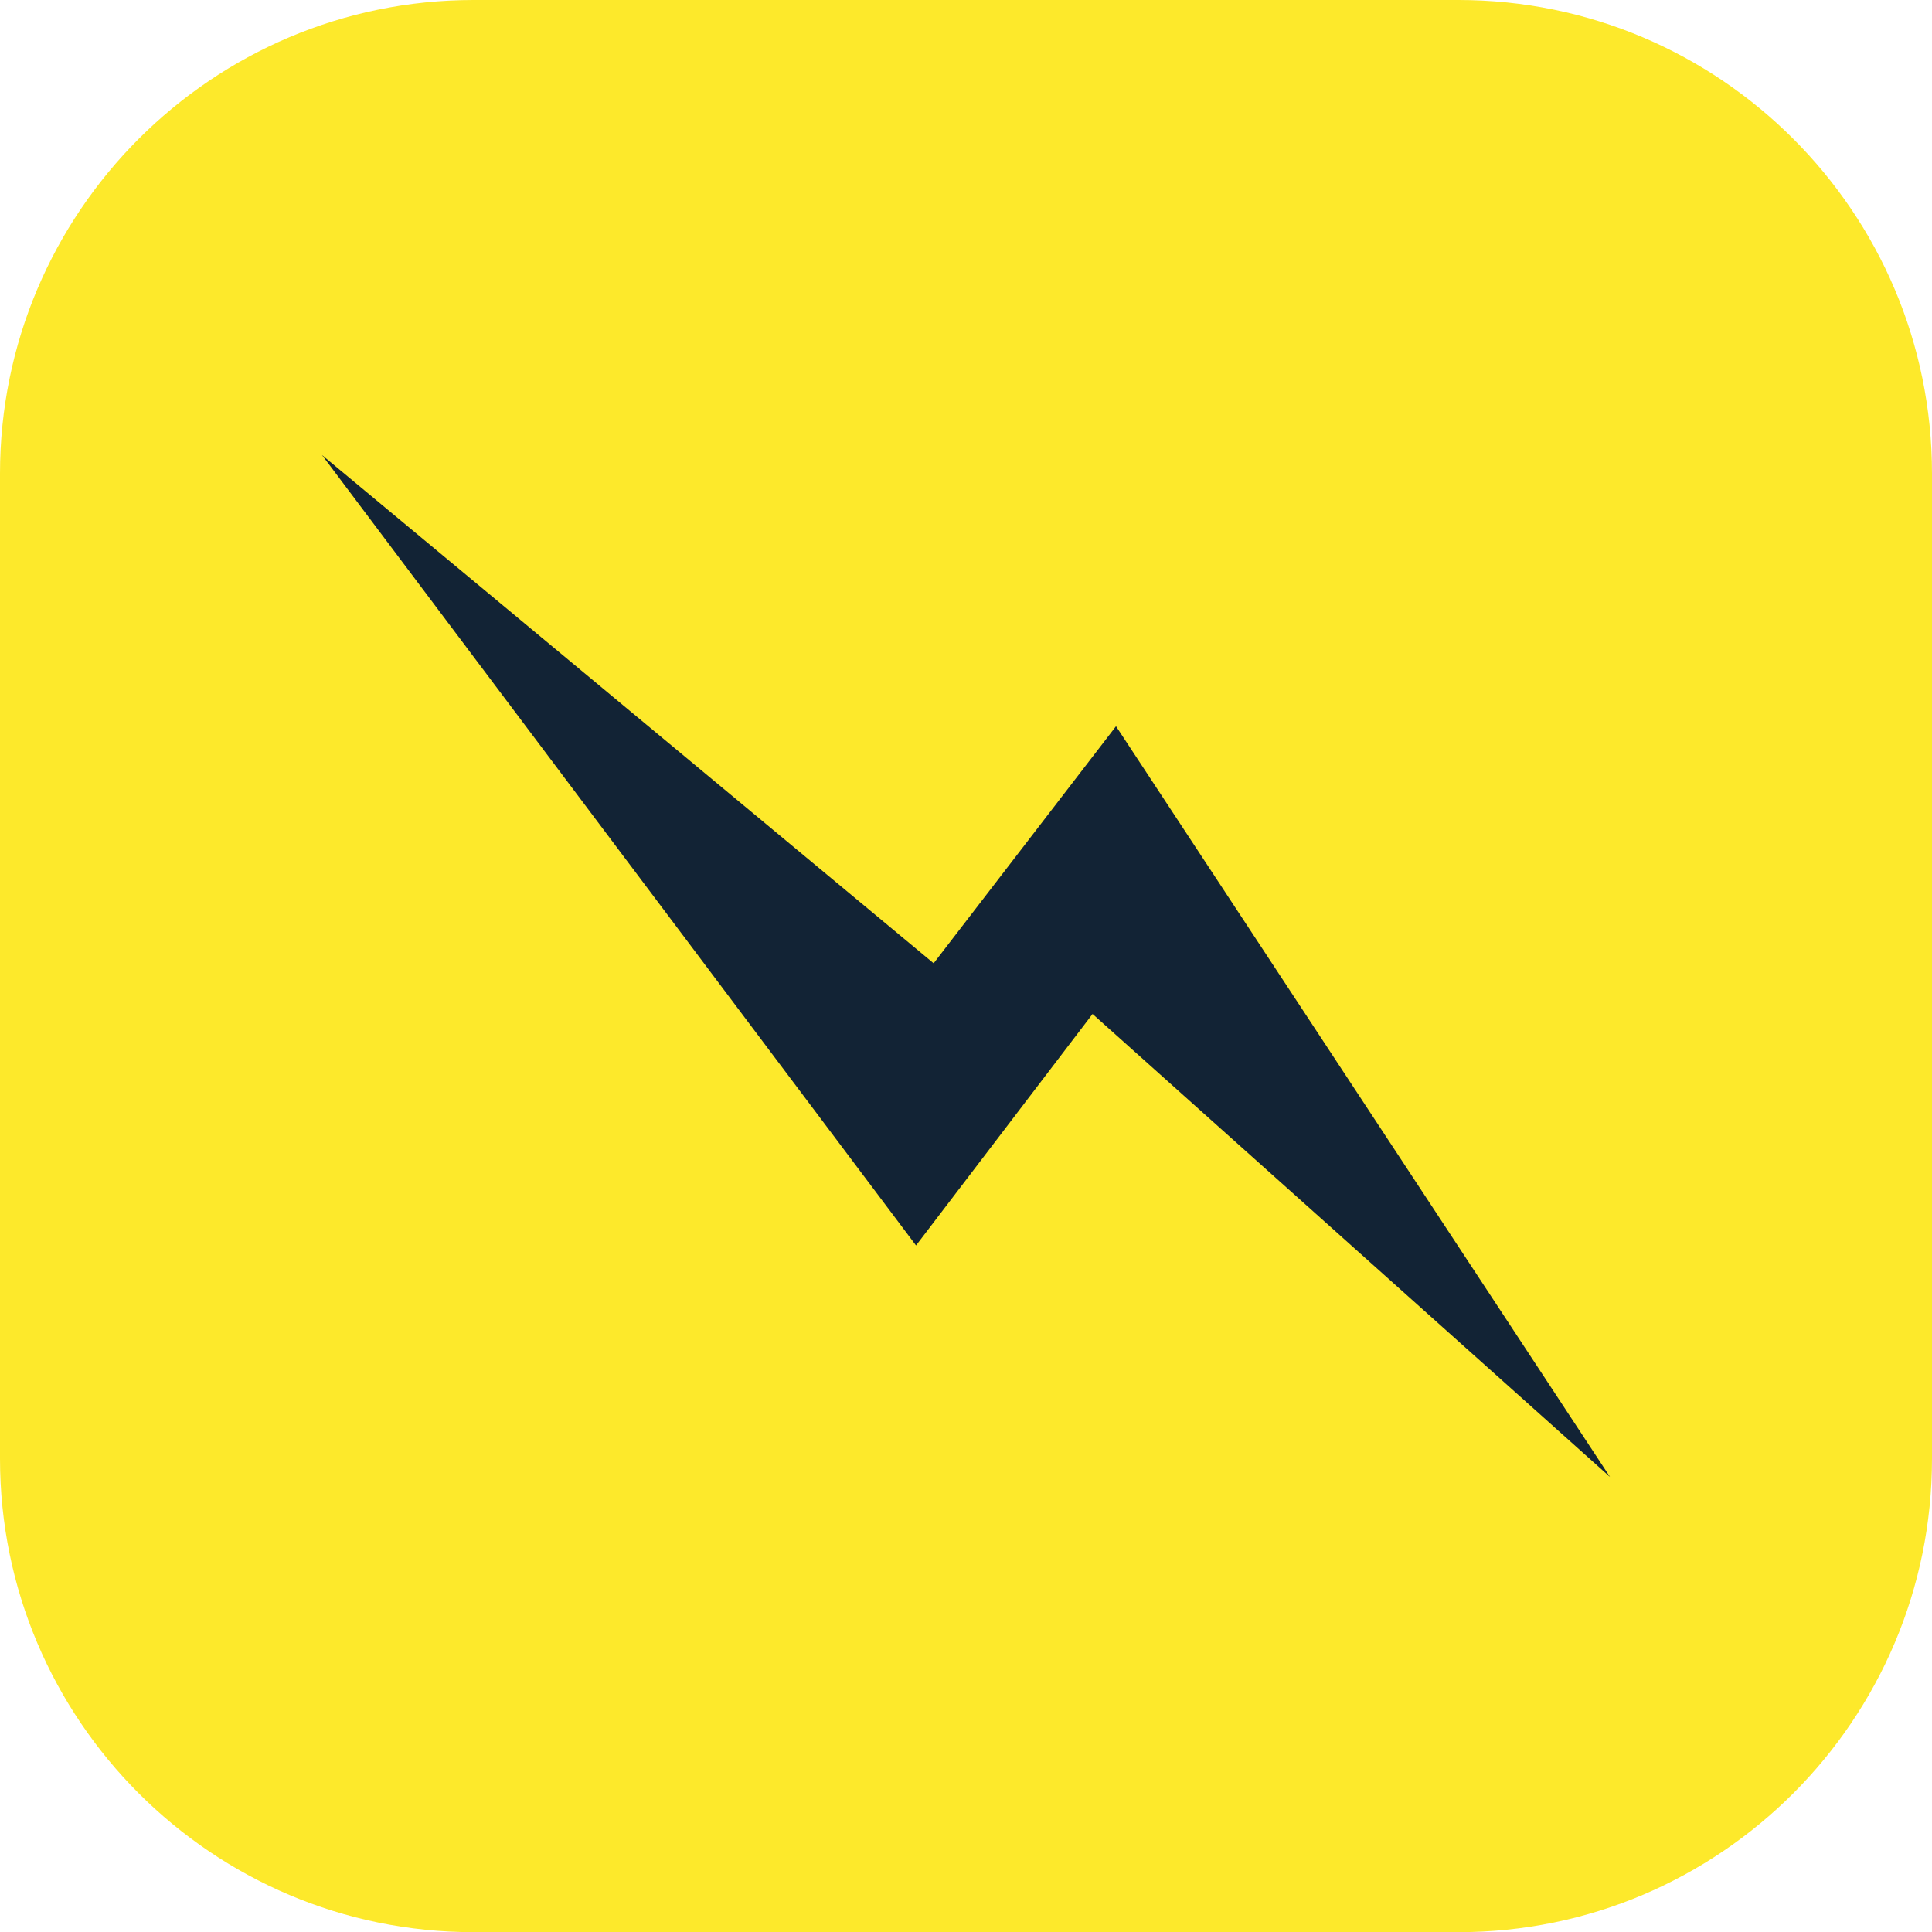
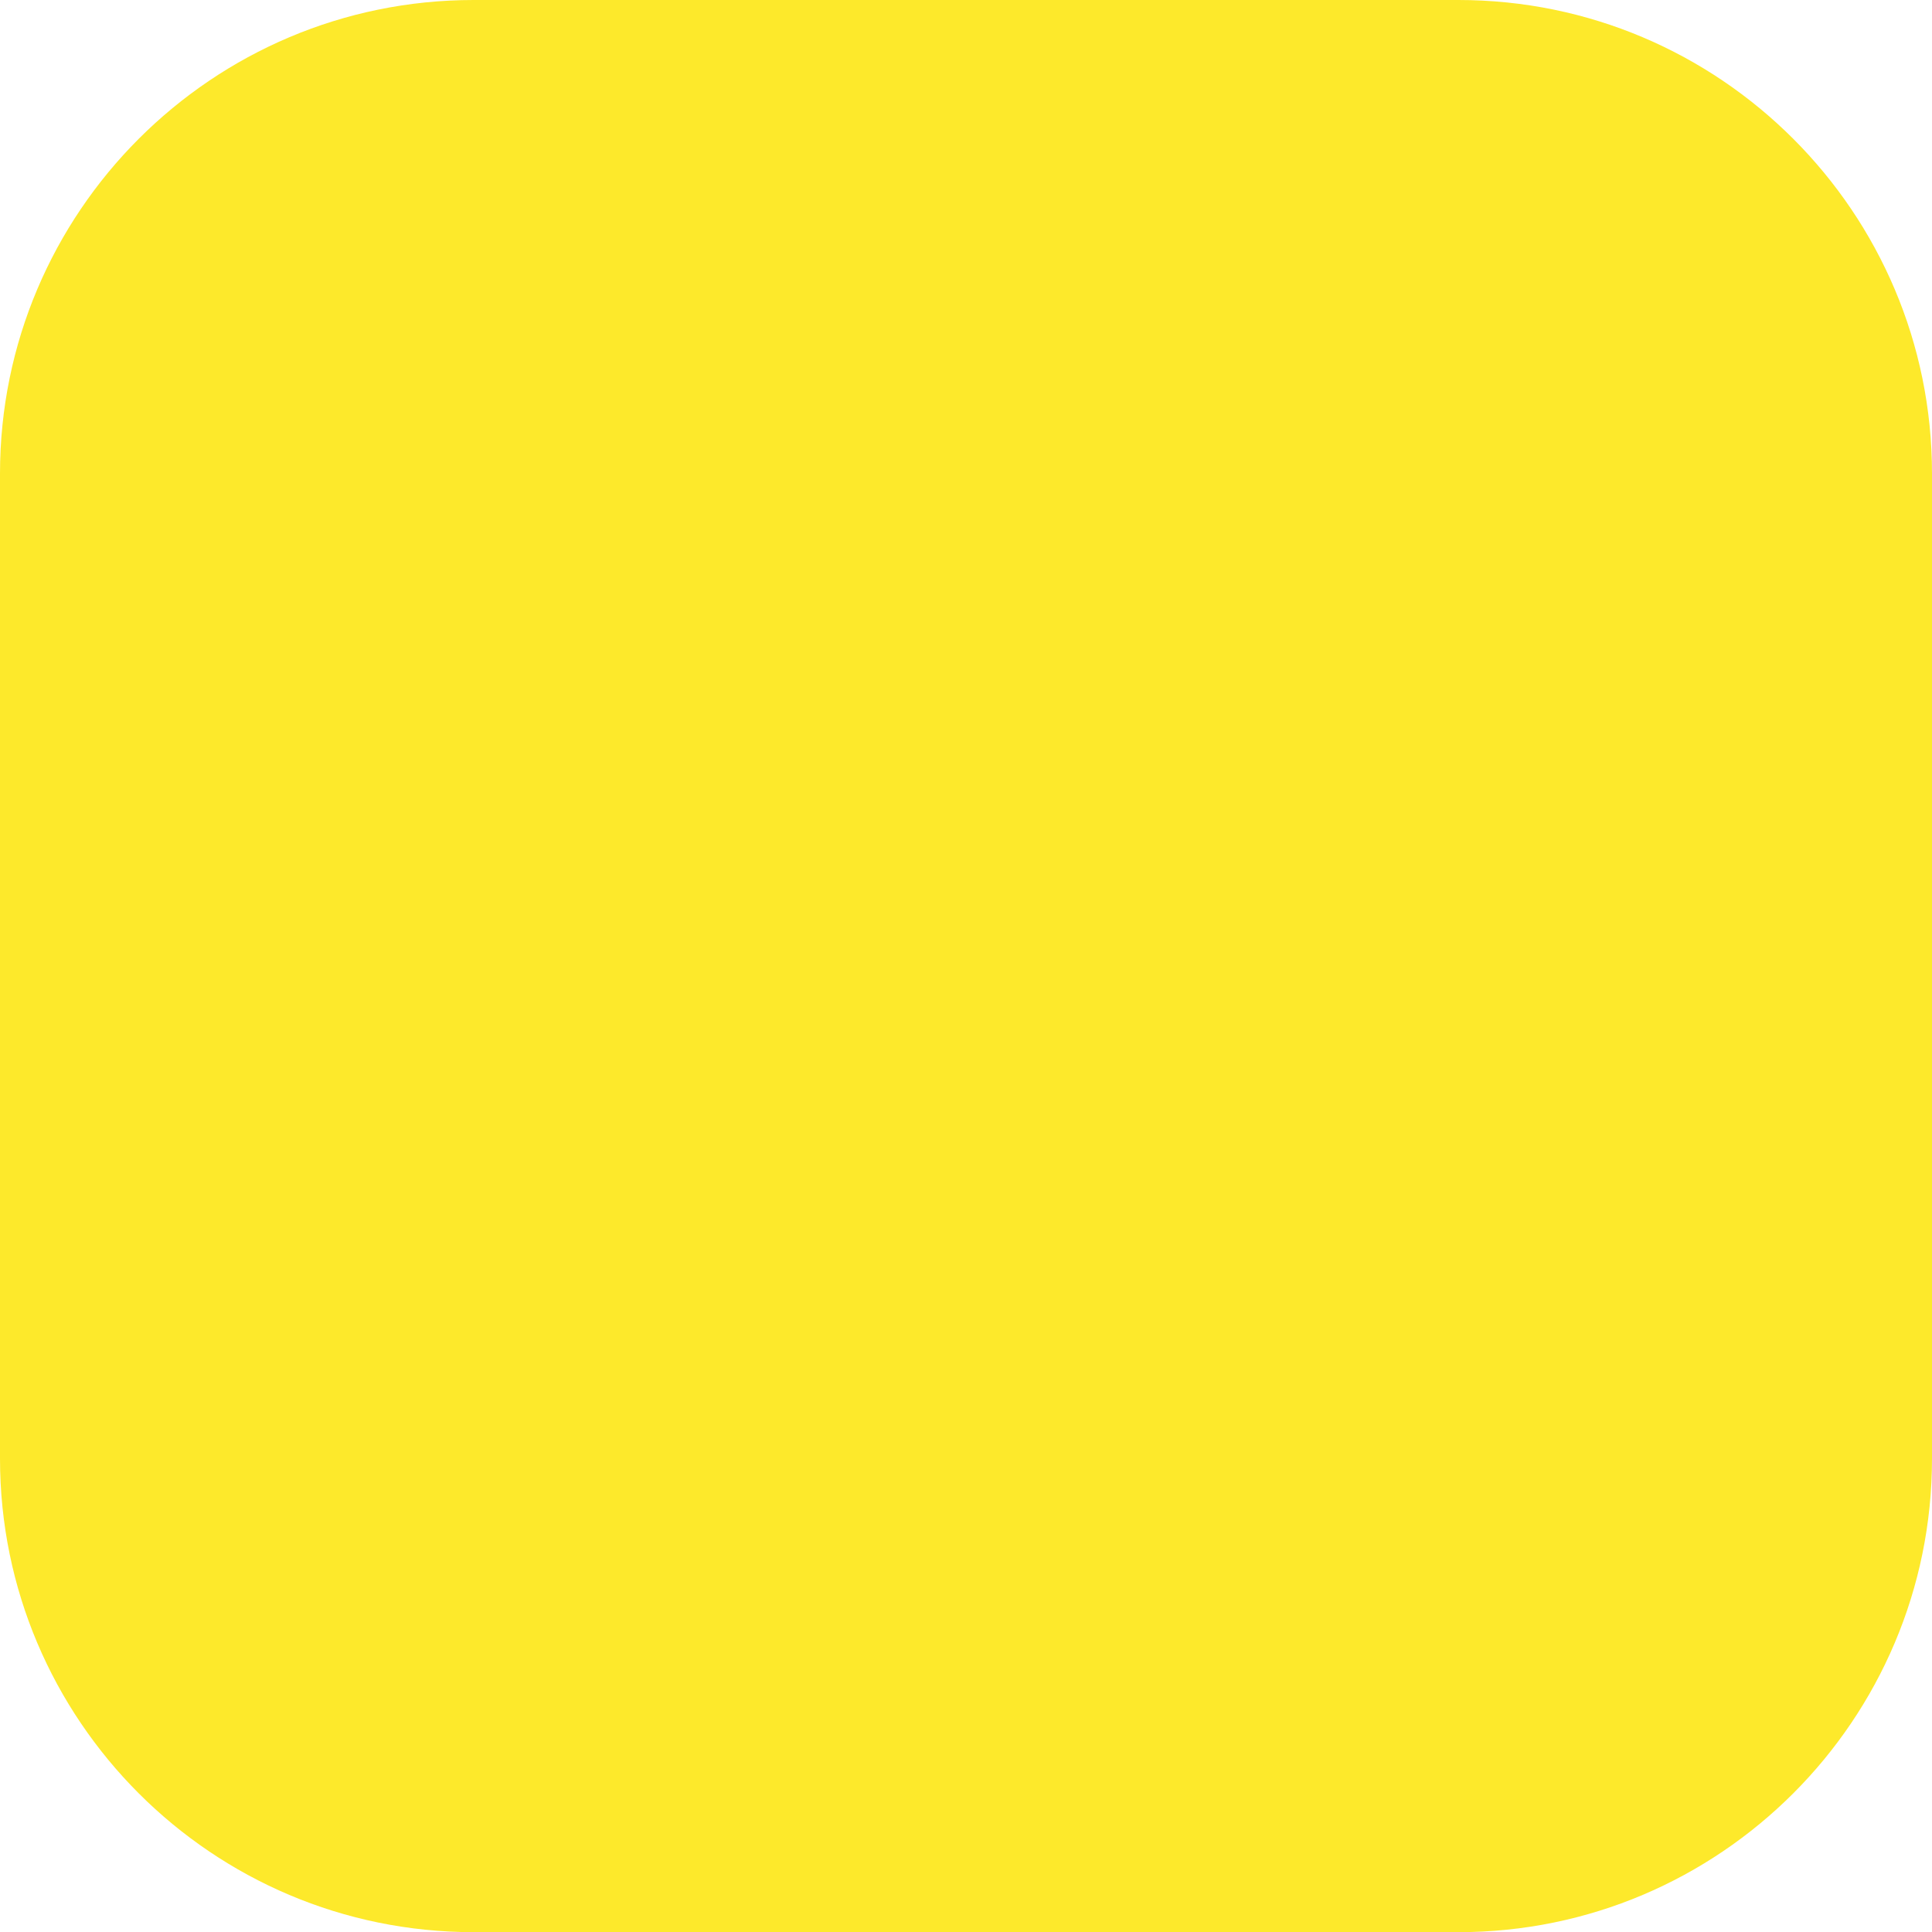
<svg xmlns="http://www.w3.org/2000/svg" width="100%" height="100%" viewBox="0 0 300 300" version="1.1" xml:space="preserve" style="fill-rule:evenodd;clip-rule:evenodd;stroke-linejoin:round;stroke-miterlimit:2;">
  <path d="M300,73.539c0,-40.587 -32.952,-73.539 -73.539,-73.539l-152.922,0c-40.587,0 -73.539,32.952 -73.539,73.539l0,152.948c0,40.587 32.952,73.539 73.539,73.539l152.922,0c40.587,0 73.539,-32.952 73.539,-73.539l0,-152.948Z" style="fill:#fde92b;" />
-   <path d="M250,229.339l-76.706,-116.569l-28.317,36.809l-94.977,-78.918l92.242,122.734l27.41,-35.945l80.348,71.889Z" style="fill:#122335;fill-rule:nonzero;" />
</svg>